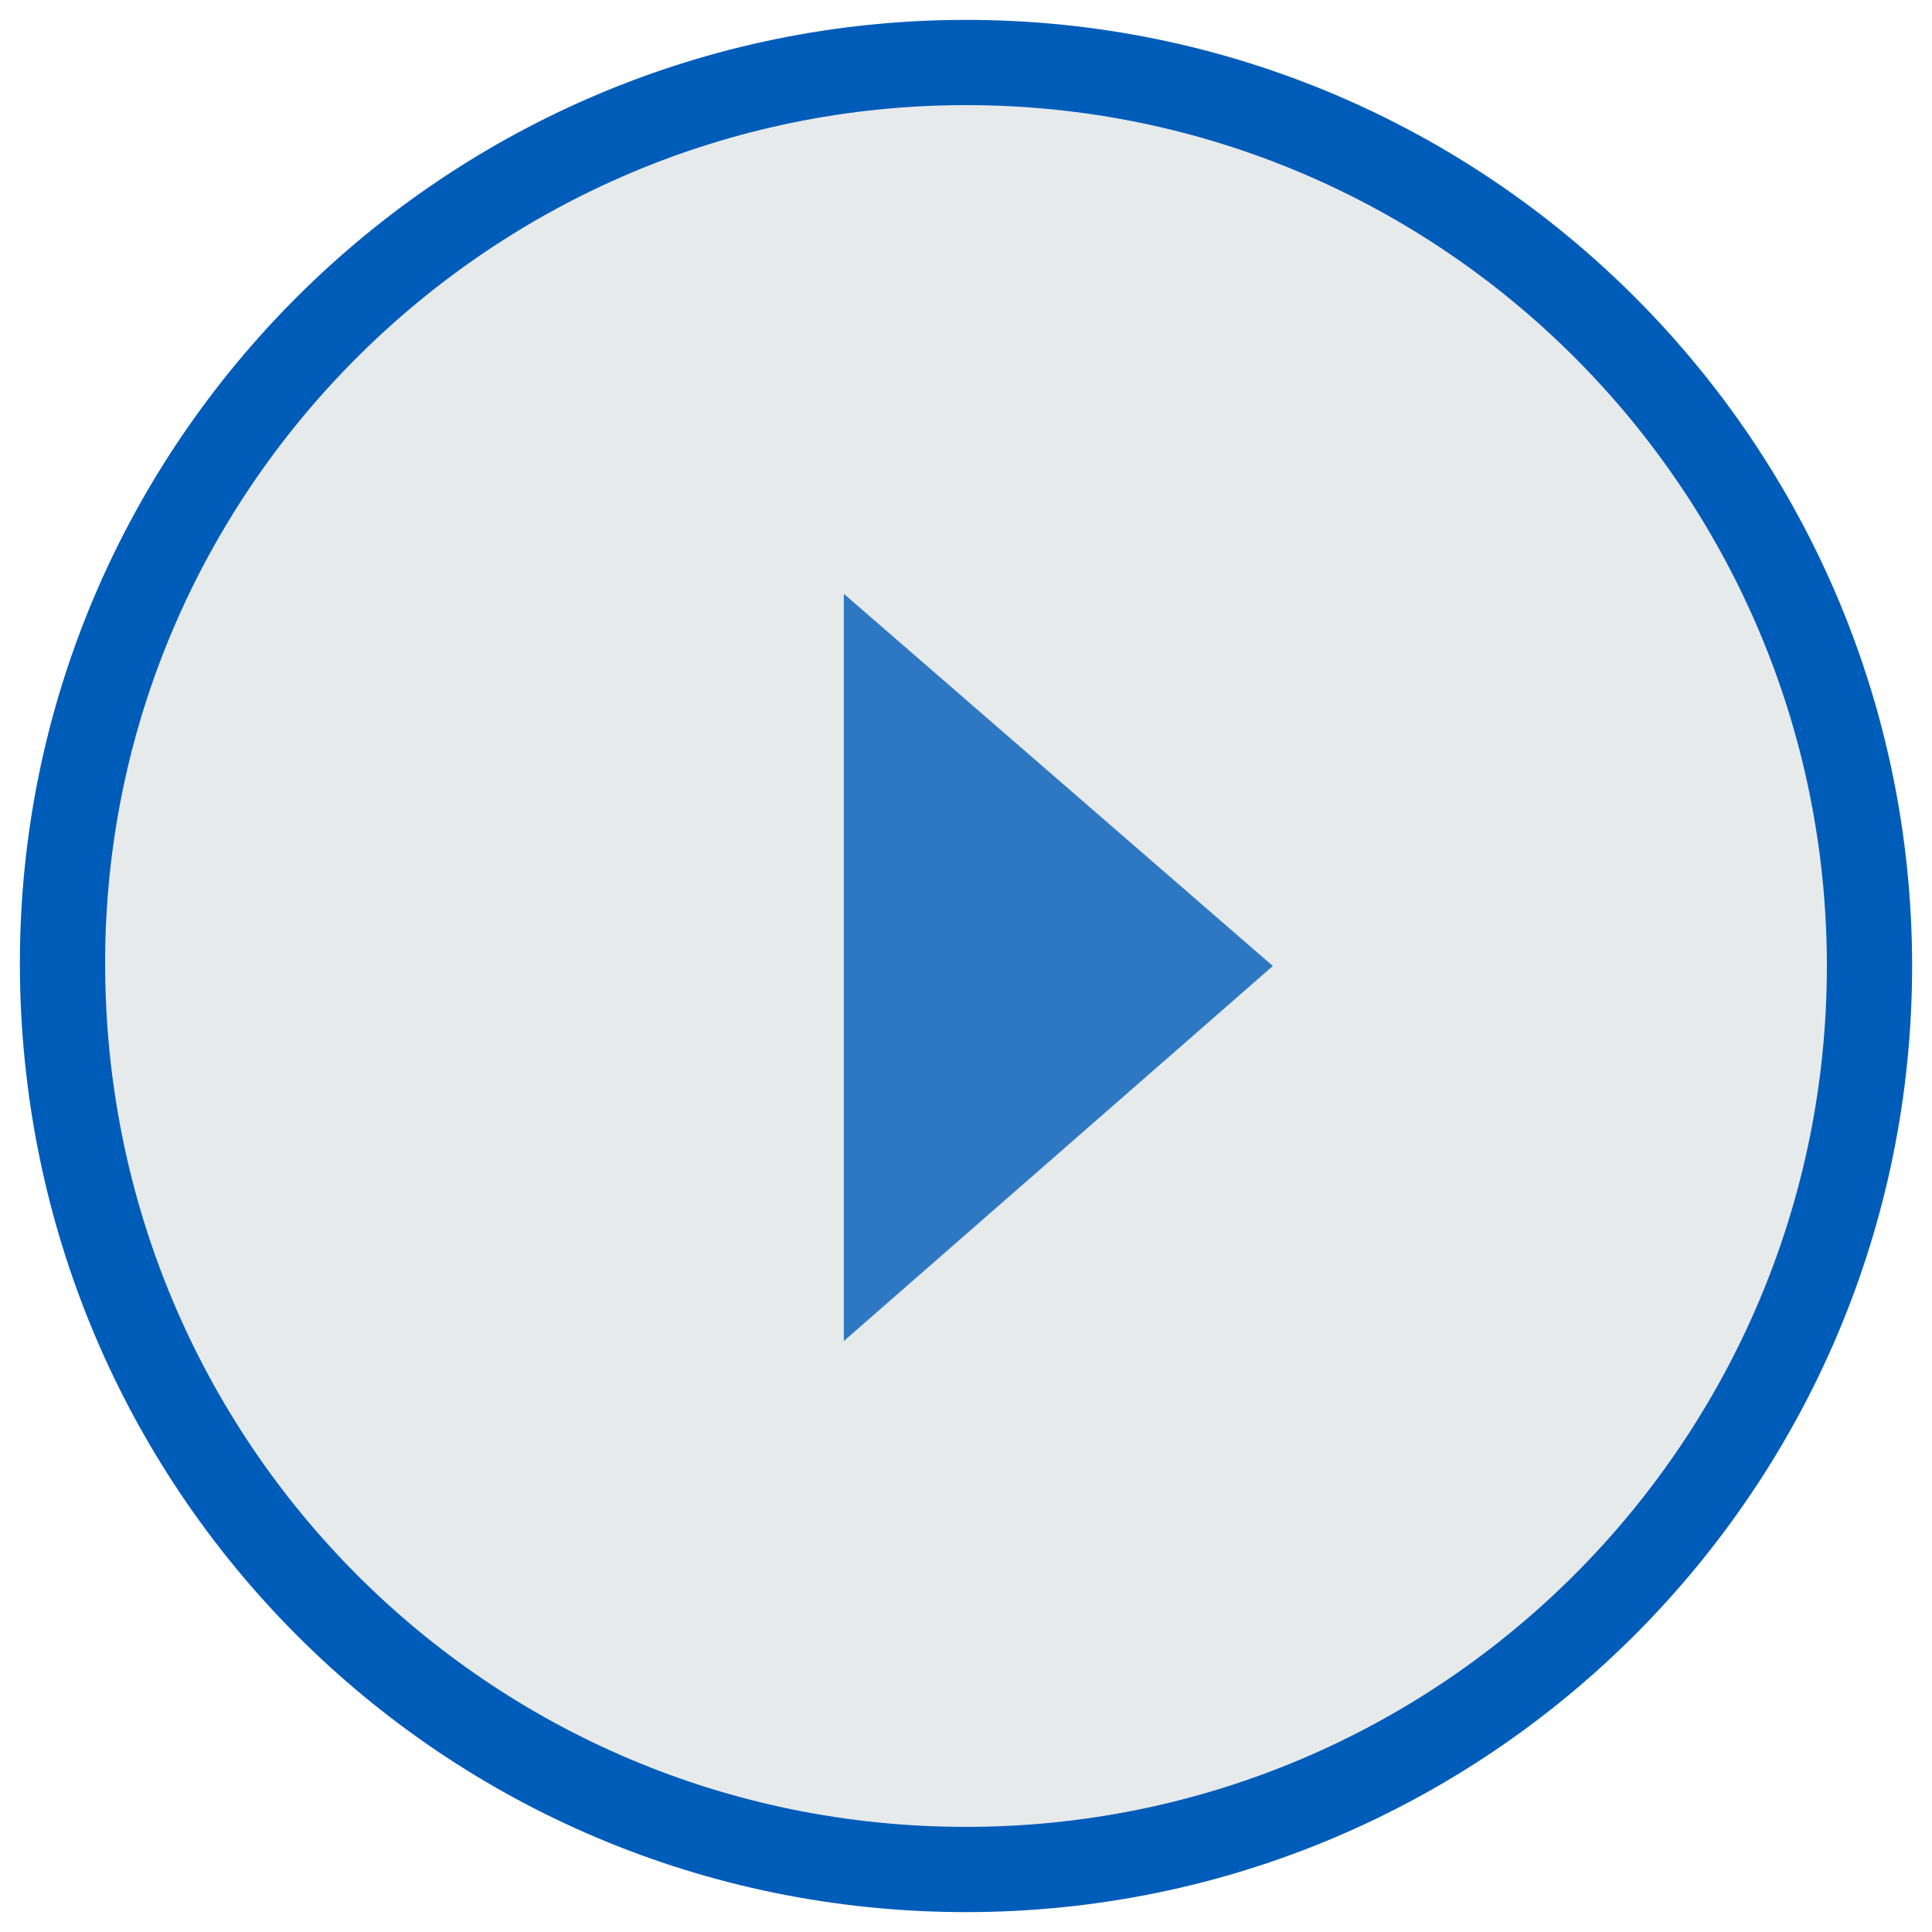
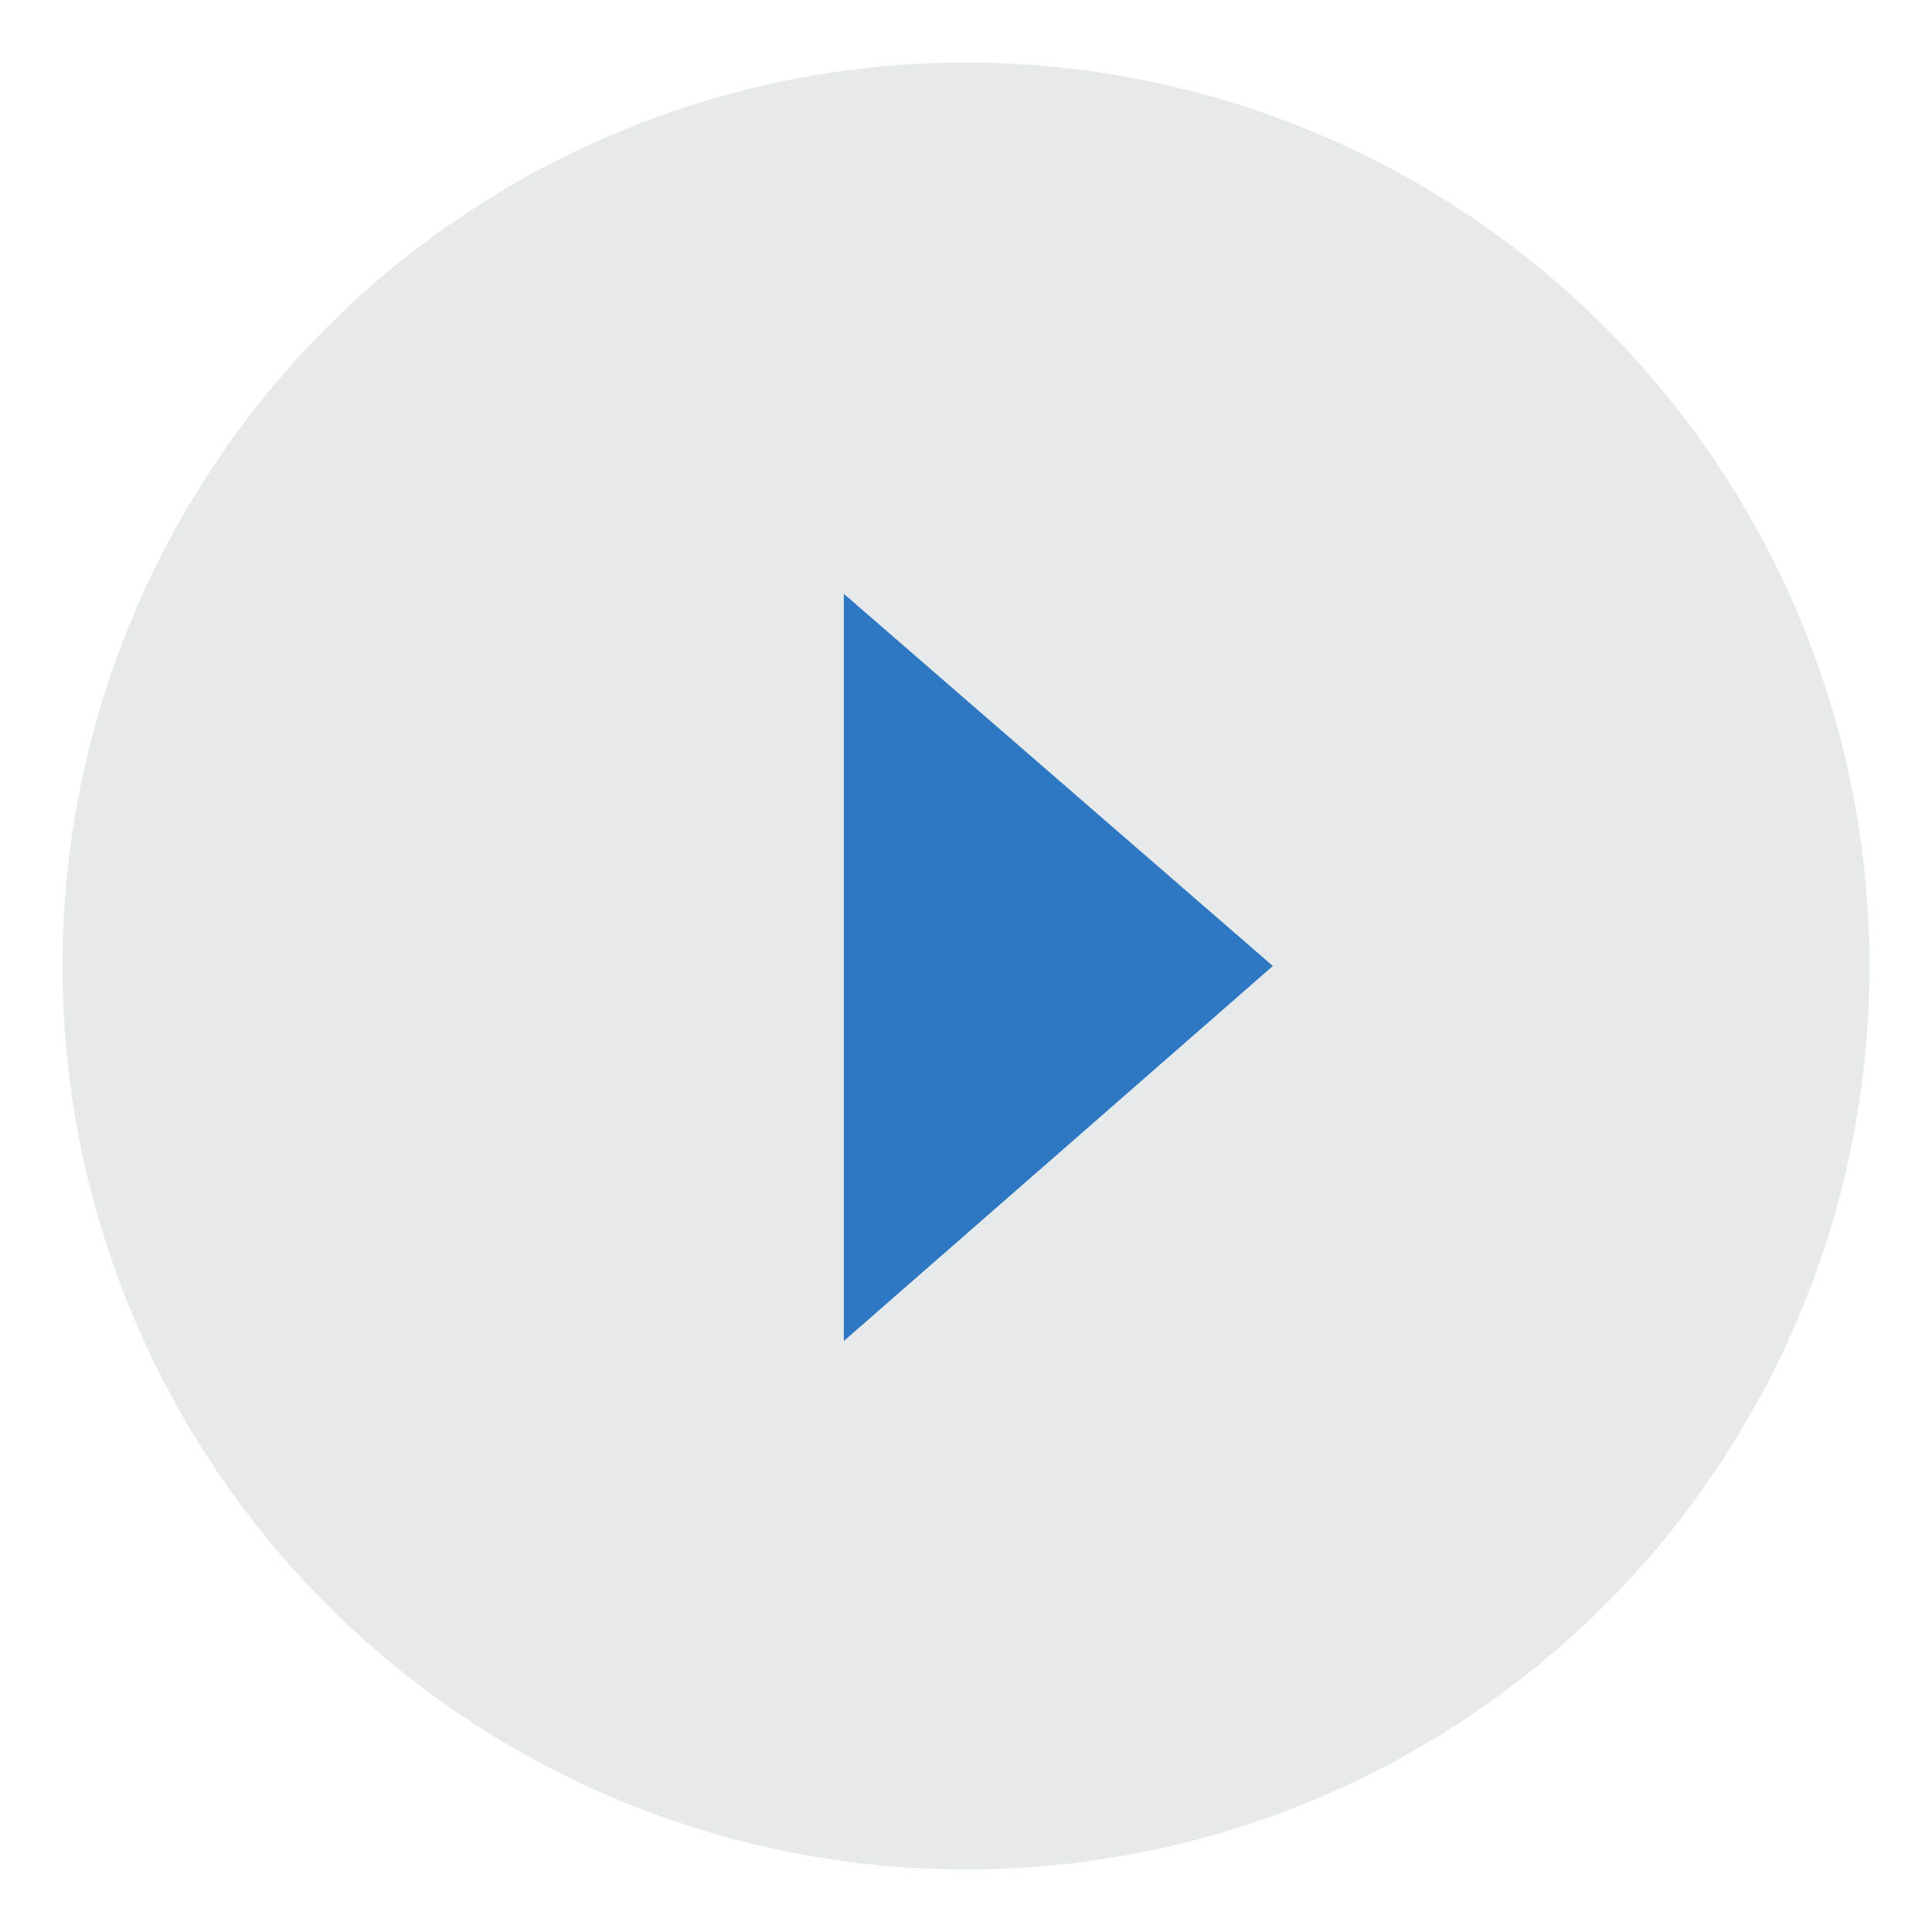
<svg xmlns="http://www.w3.org/2000/svg" version="1.1" id="Layer_1" x="0px" y="0px" viewBox="0 0 68 68" style="enable-background:new 0 0 68 68;" xml:space="preserve">
  <style type="text/css">
	.st0{opacity:0.8;fill:#E1E4E4;enable-background:new    ;}
	.st1{fill:none;stroke:#005cb9;stroke-width:3;stroke-miterlimit:10;}
	.st2{opacity:0.8;fill:#005cb9;enable-background:new    ;}
</style>
  <g>
    <circle class="st0" cx="34" cy="34" r="31.8" />
-     <path class="st1" d="M34,2.2c17.6,0,31.8,14.3,31.8,31.8S51.6,65.8,34,65.8S2.2,51.6,2.2,33.9C2.2,16.4,16.5,2.2,34,2.2z" />
    <polygon class="st2" points="44.8,34 29.7,20.9 29.7,47.2  " />
  </g>
</svg>